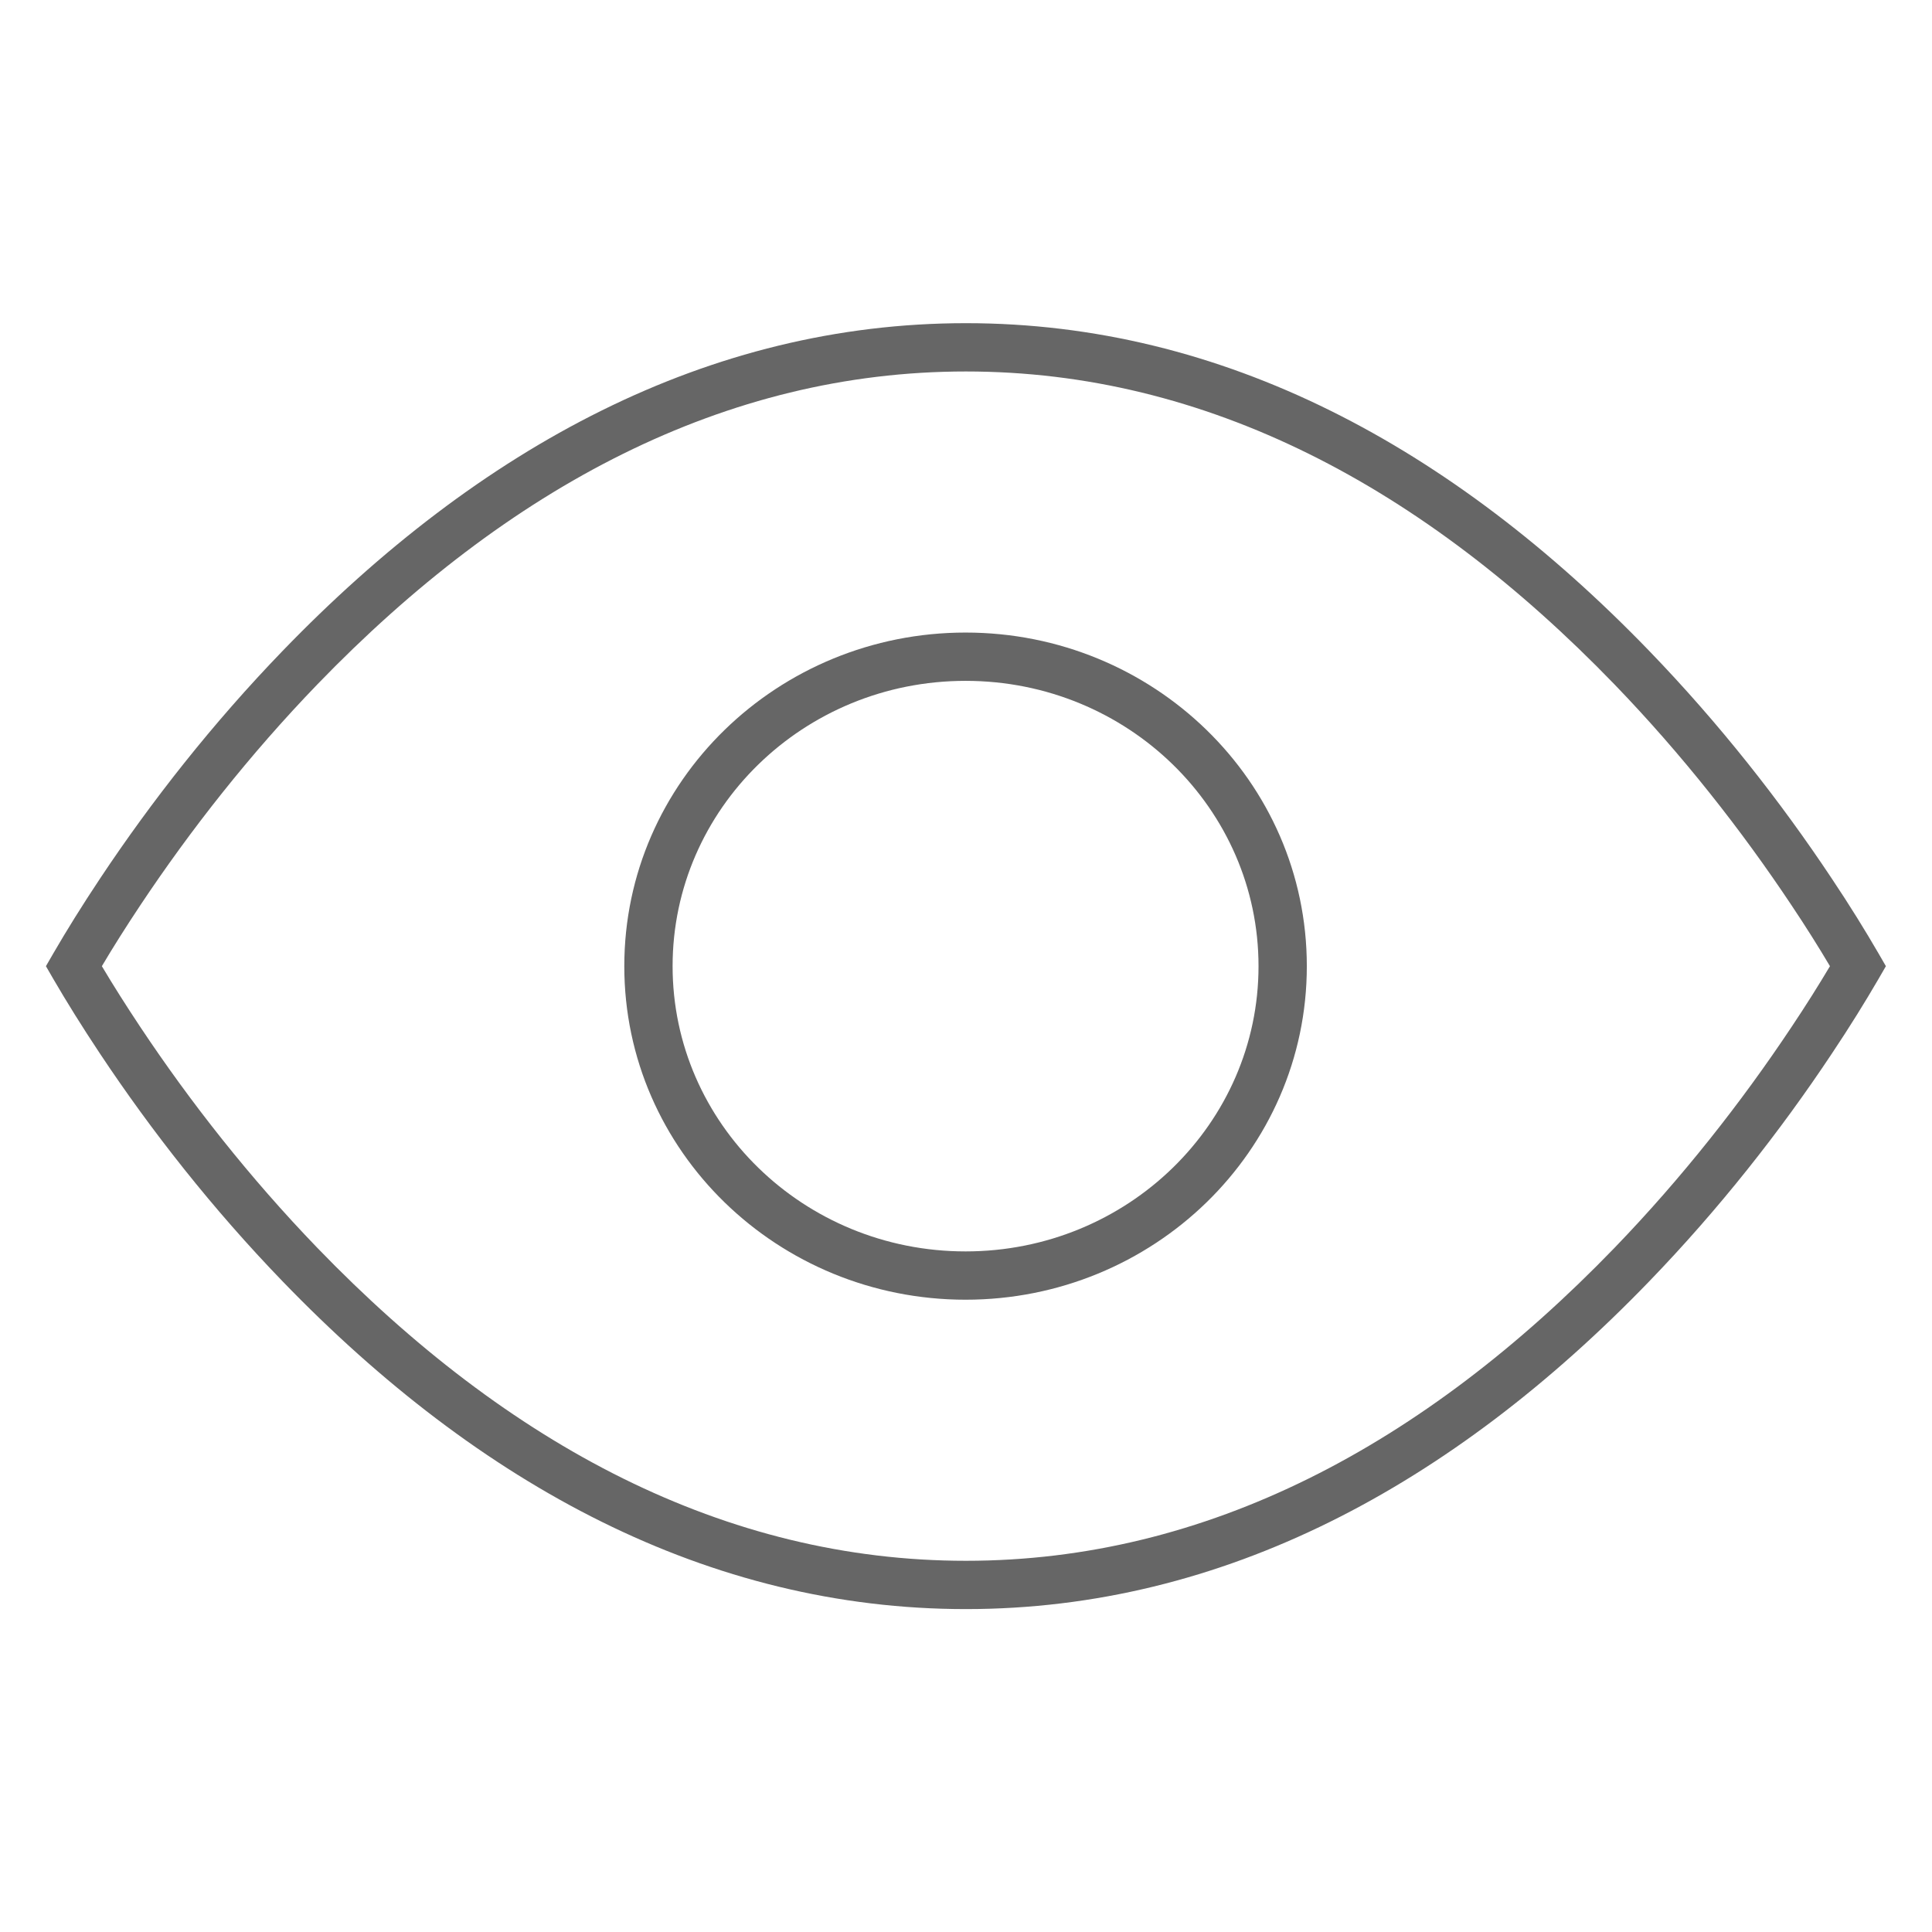
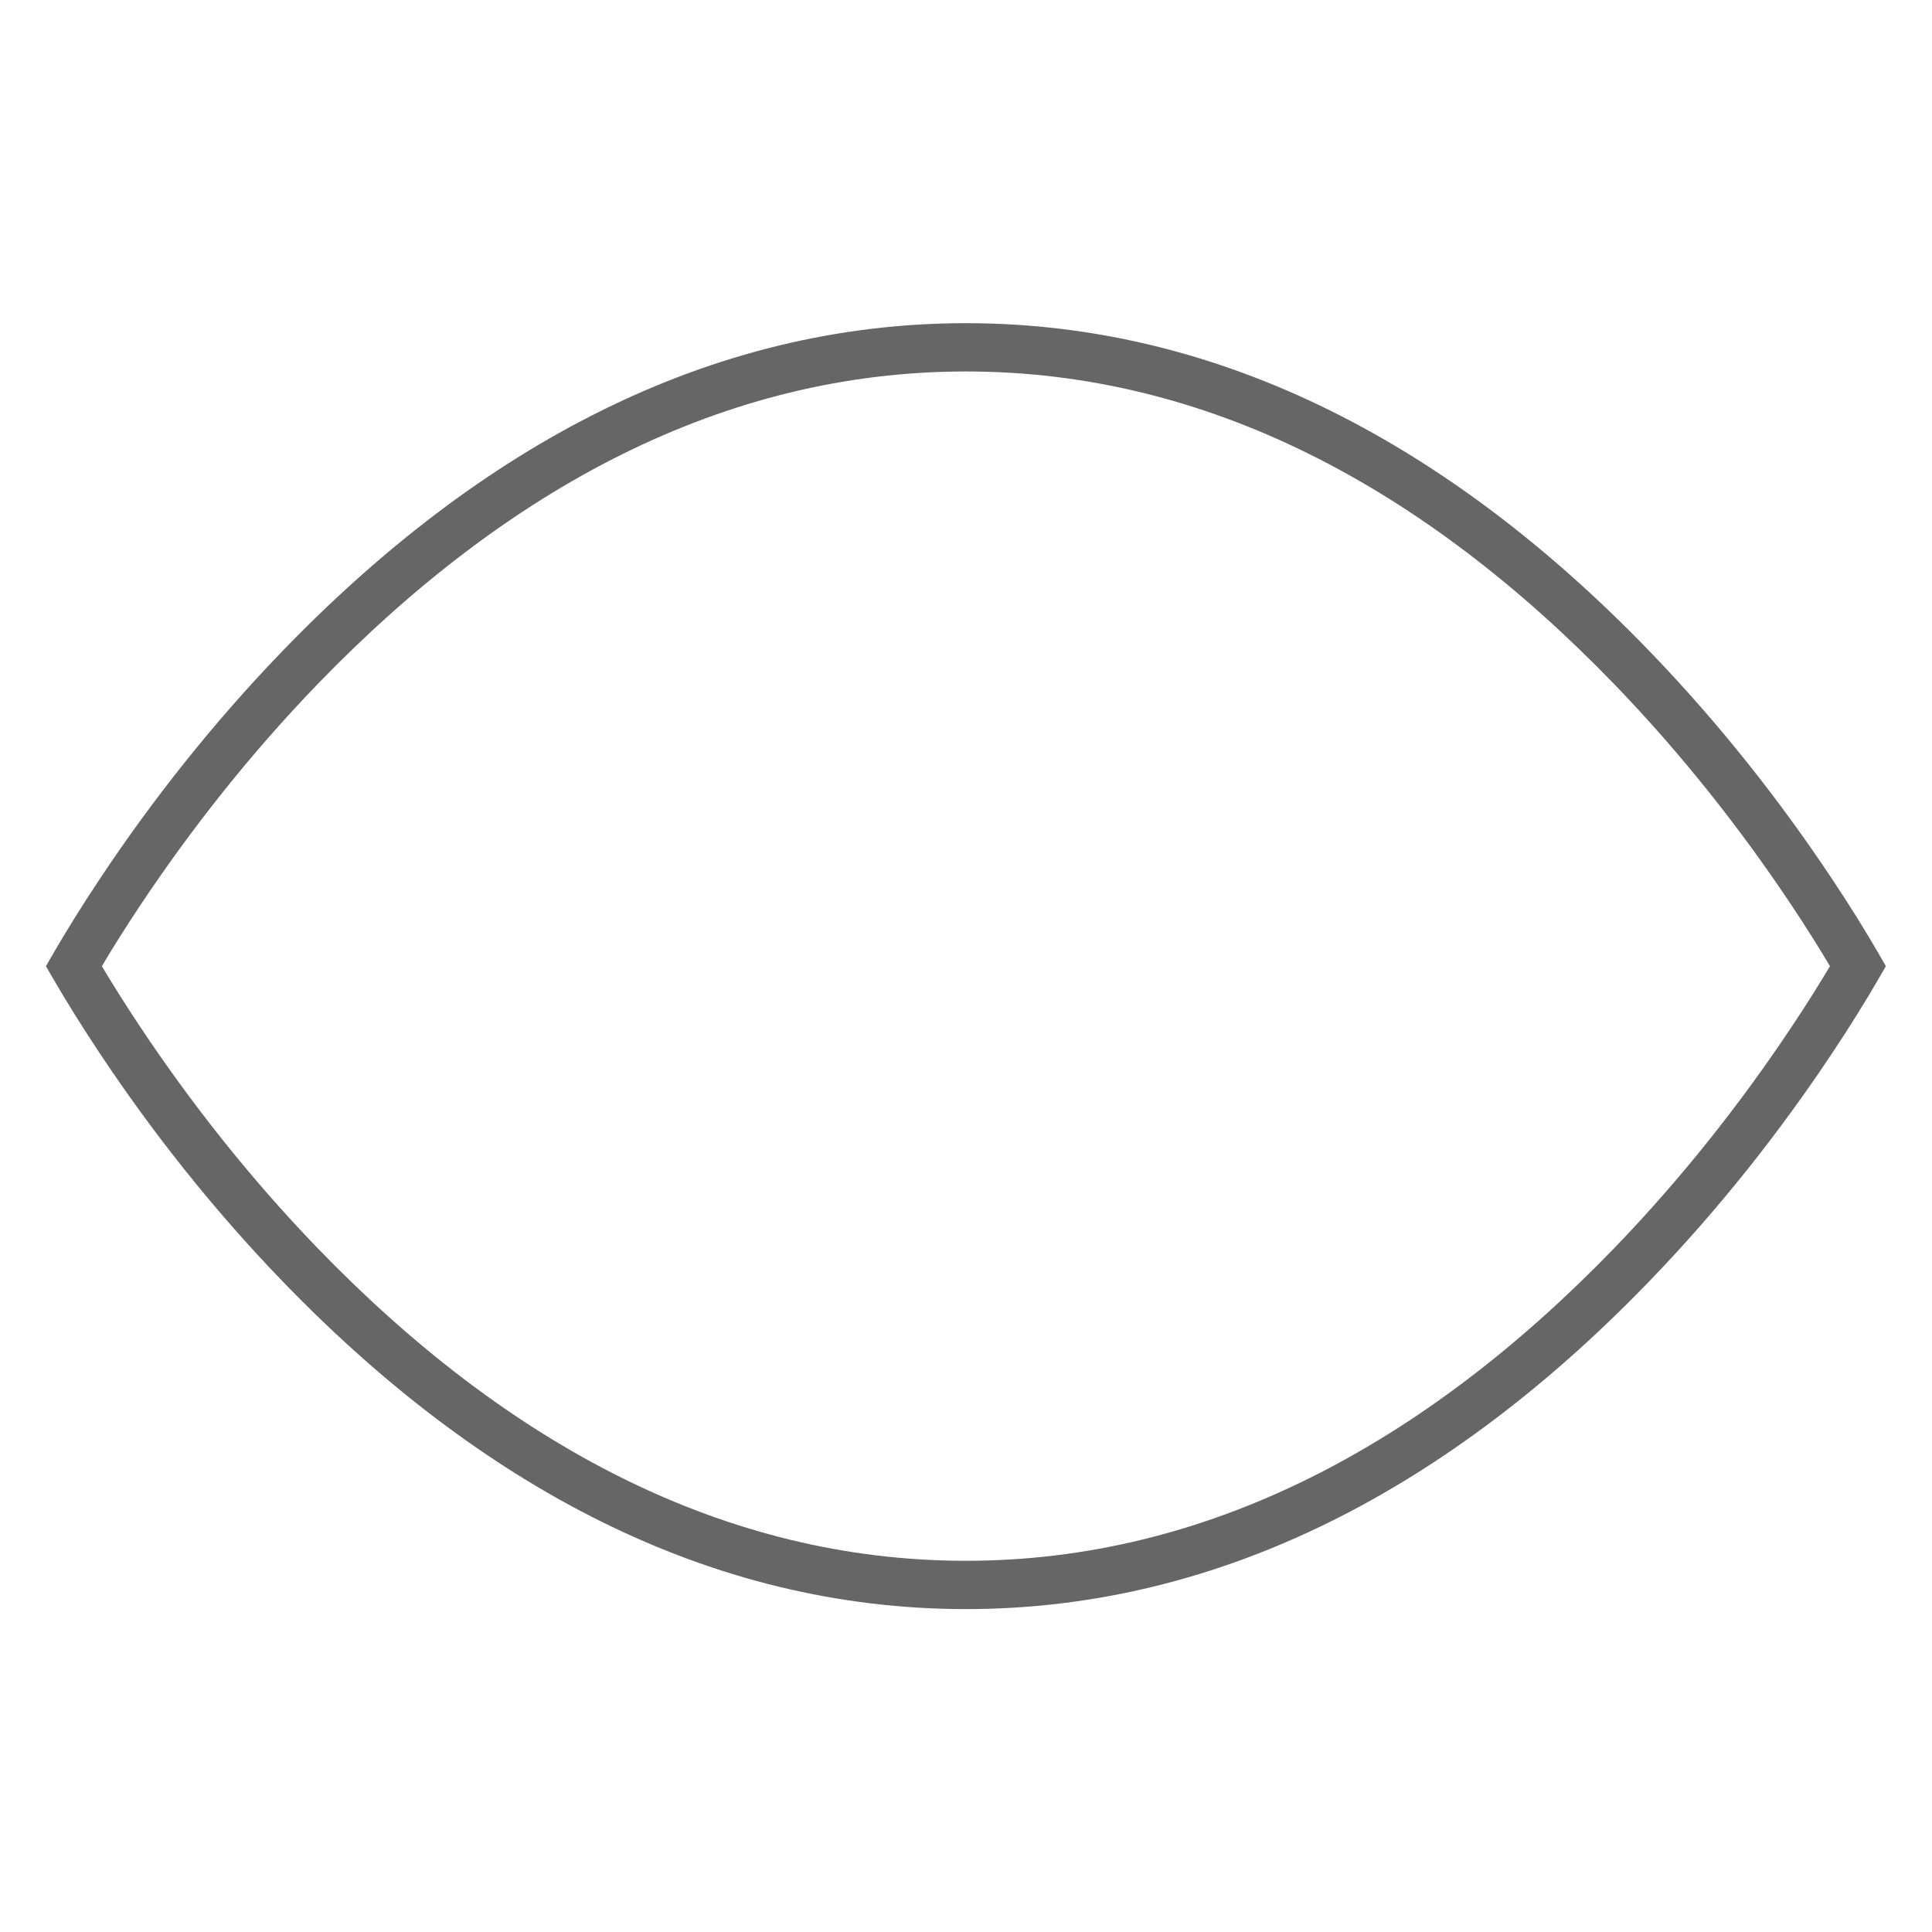
<svg xmlns="http://www.w3.org/2000/svg" width="22" height="22" viewBox="0 0 22 22" fill="none">
  <path fill-rule="evenodd" clip-rule="evenodd" d="M3.218 7.412C5.463 5.088 8.069 3.68 10.999 3.68C13.929 3.68 16.535 5.088 18.78 7.412C19.576 8.236 20.271 9.12 20.858 10.003C21.064 10.311 21.241 10.598 21.39 10.855L21.475 11.002L21.39 11.149C21.241 11.405 21.064 11.692 20.858 12C20.271 12.883 19.576 13.767 18.78 14.591C16.535 16.916 13.929 18.323 10.999 18.323C8.069 18.323 5.463 16.916 3.218 14.591C2.422 13.767 1.727 12.883 1.14 12C0.935 11.692 0.757 11.405 0.608 11.149L0.523 11.002L0.608 10.855C0.757 10.598 0.935 10.311 1.14 10.003C1.727 9.12 2.422 8.236 3.218 7.412ZM10.999 4.23C8.262 4.23 5.789 5.542 3.613 7.794C2.843 8.592 2.169 9.45 1.598 10.308C1.433 10.556 1.286 10.789 1.16 11.002C1.286 11.214 1.433 11.447 1.598 11.695C2.169 12.553 2.843 13.411 3.613 14.209C5.789 16.462 8.262 17.773 10.999 17.773C13.737 17.773 16.209 16.462 18.385 14.209C19.155 13.411 19.829 12.553 20.4 11.695C20.566 11.447 20.712 11.214 20.838 11.002C20.712 10.789 20.566 10.556 20.4 10.308C19.829 9.45 19.155 8.592 18.385 7.794C16.209 5.542 13.737 4.23 10.999 4.23Z" fill="#666666" />
-   <path fill-rule="evenodd" clip-rule="evenodd" d="M10.995 7.753C9.15 7.753 7.659 9.21 7.659 11.002C7.659 12.793 9.15 14.25 10.995 14.25C12.84 14.25 14.331 12.793 14.331 11.002C14.331 9.21 12.84 7.753 10.995 7.753ZM7.109 11.002C7.109 8.893 8.86 7.203 10.995 7.203C13.13 7.203 14.881 8.893 14.881 11.002C14.881 13.111 13.13 14.8 10.995 14.8C8.86 14.8 7.109 13.111 7.109 11.002Z" fill="#666666" />
</svg>